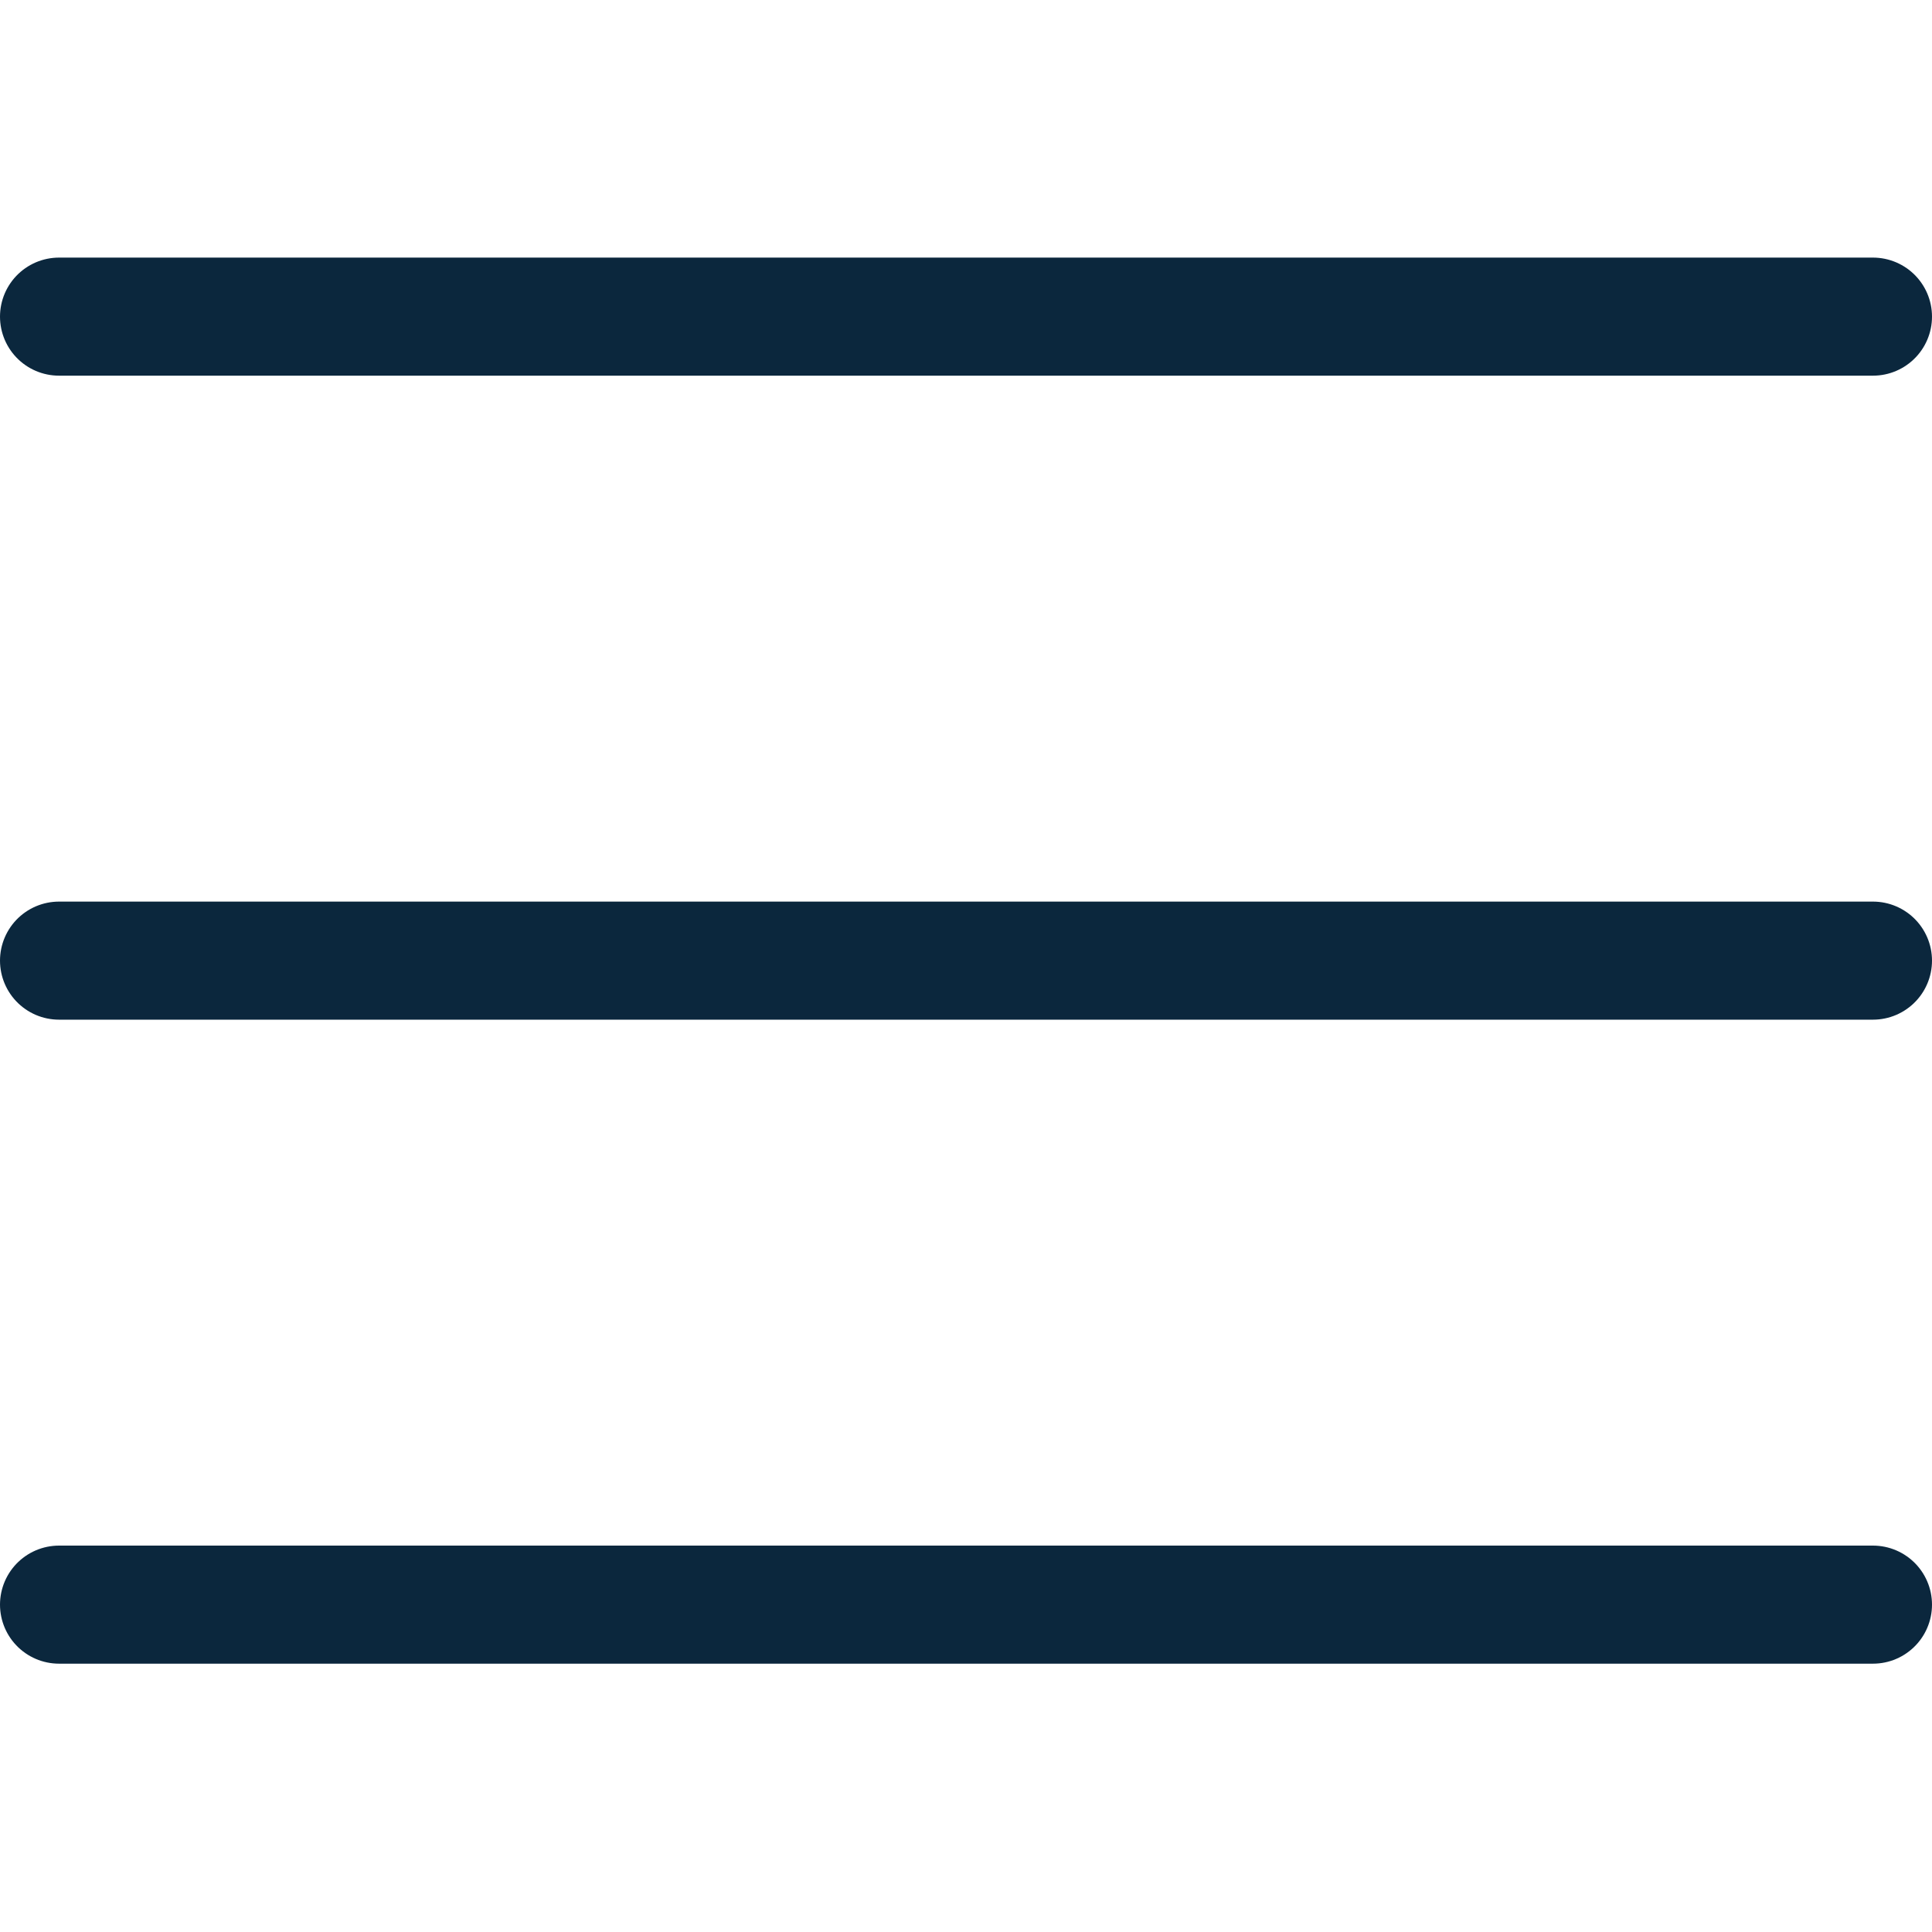
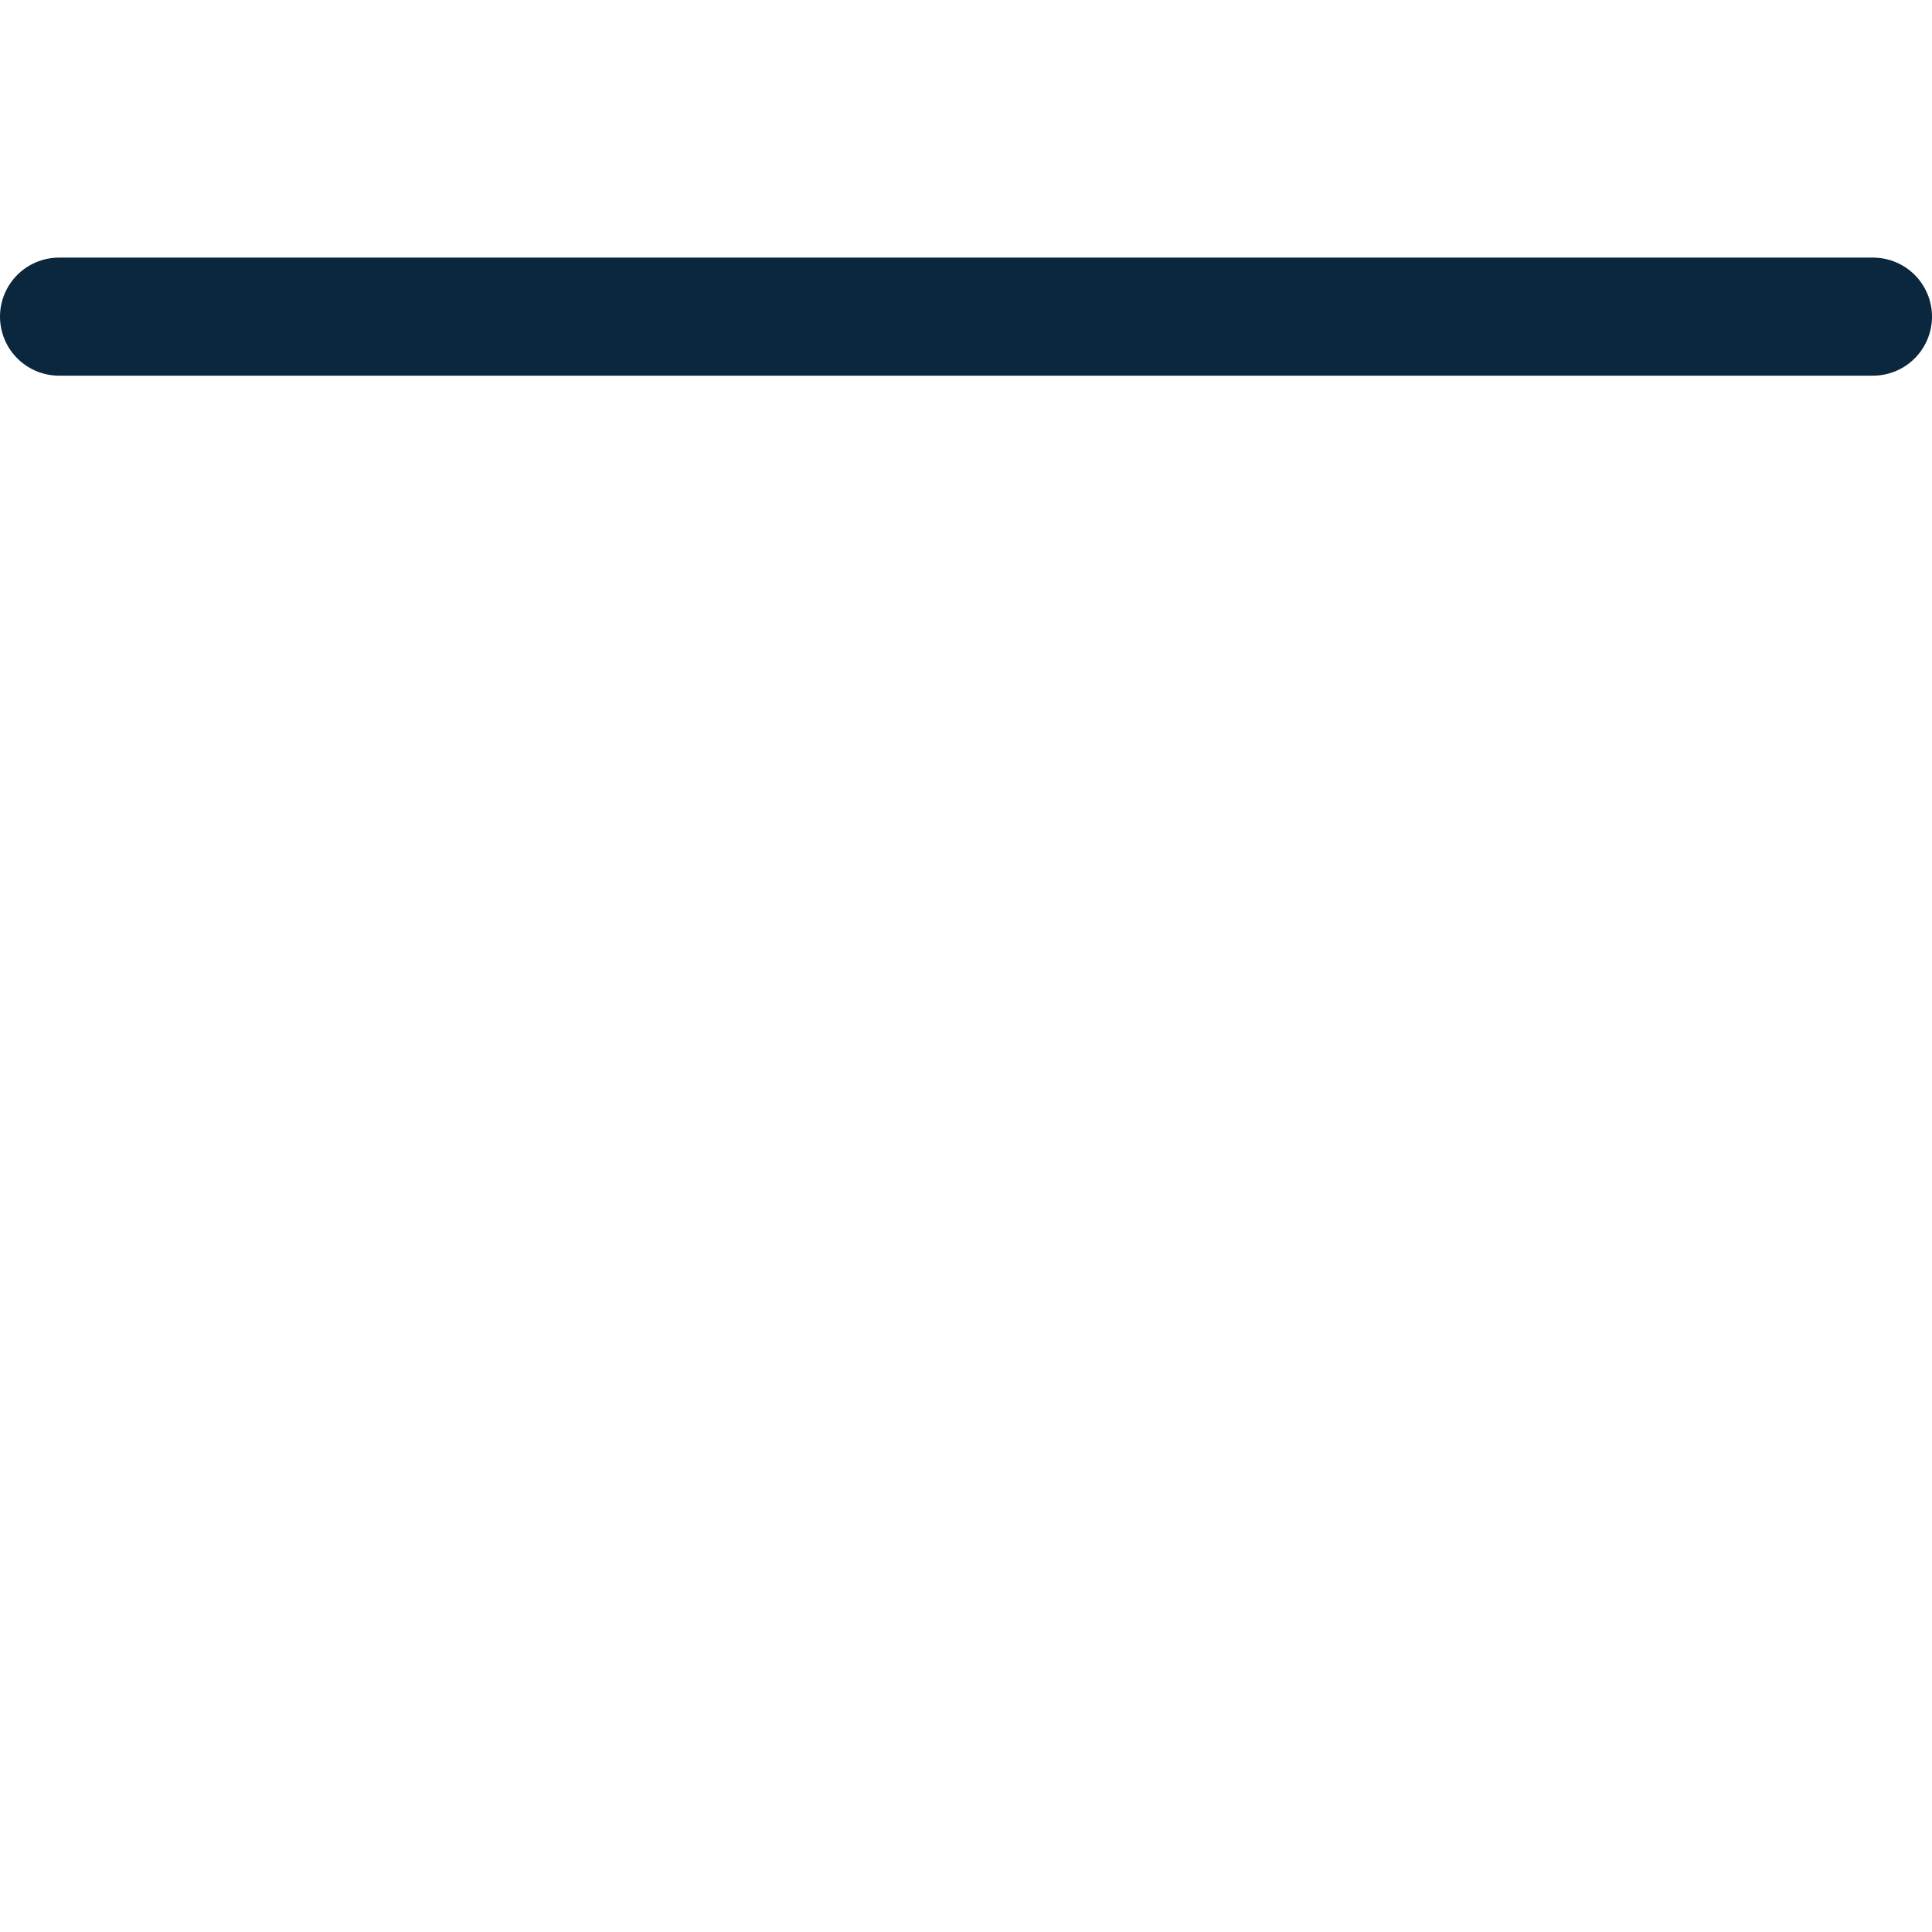
<svg xmlns="http://www.w3.org/2000/svg" width="18" height="18" viewBox="0 0 18 18" fill="none">
  <line x1="0.55" y1="2.95" x2="17.45" y2="2.95" stroke="#0B273D" stroke-width="1.1" stroke-linecap="round" />
-   <line x1="0.55" y1="8.95" x2="17.45" y2="8.95" stroke="#0B273D" stroke-width="1.1" stroke-linecap="round" />
-   <line x1="0.55" y1="14.95" x2="17.45" y2="14.95" stroke="#0B273D" stroke-width="1.1" stroke-linecap="round" />
</svg>